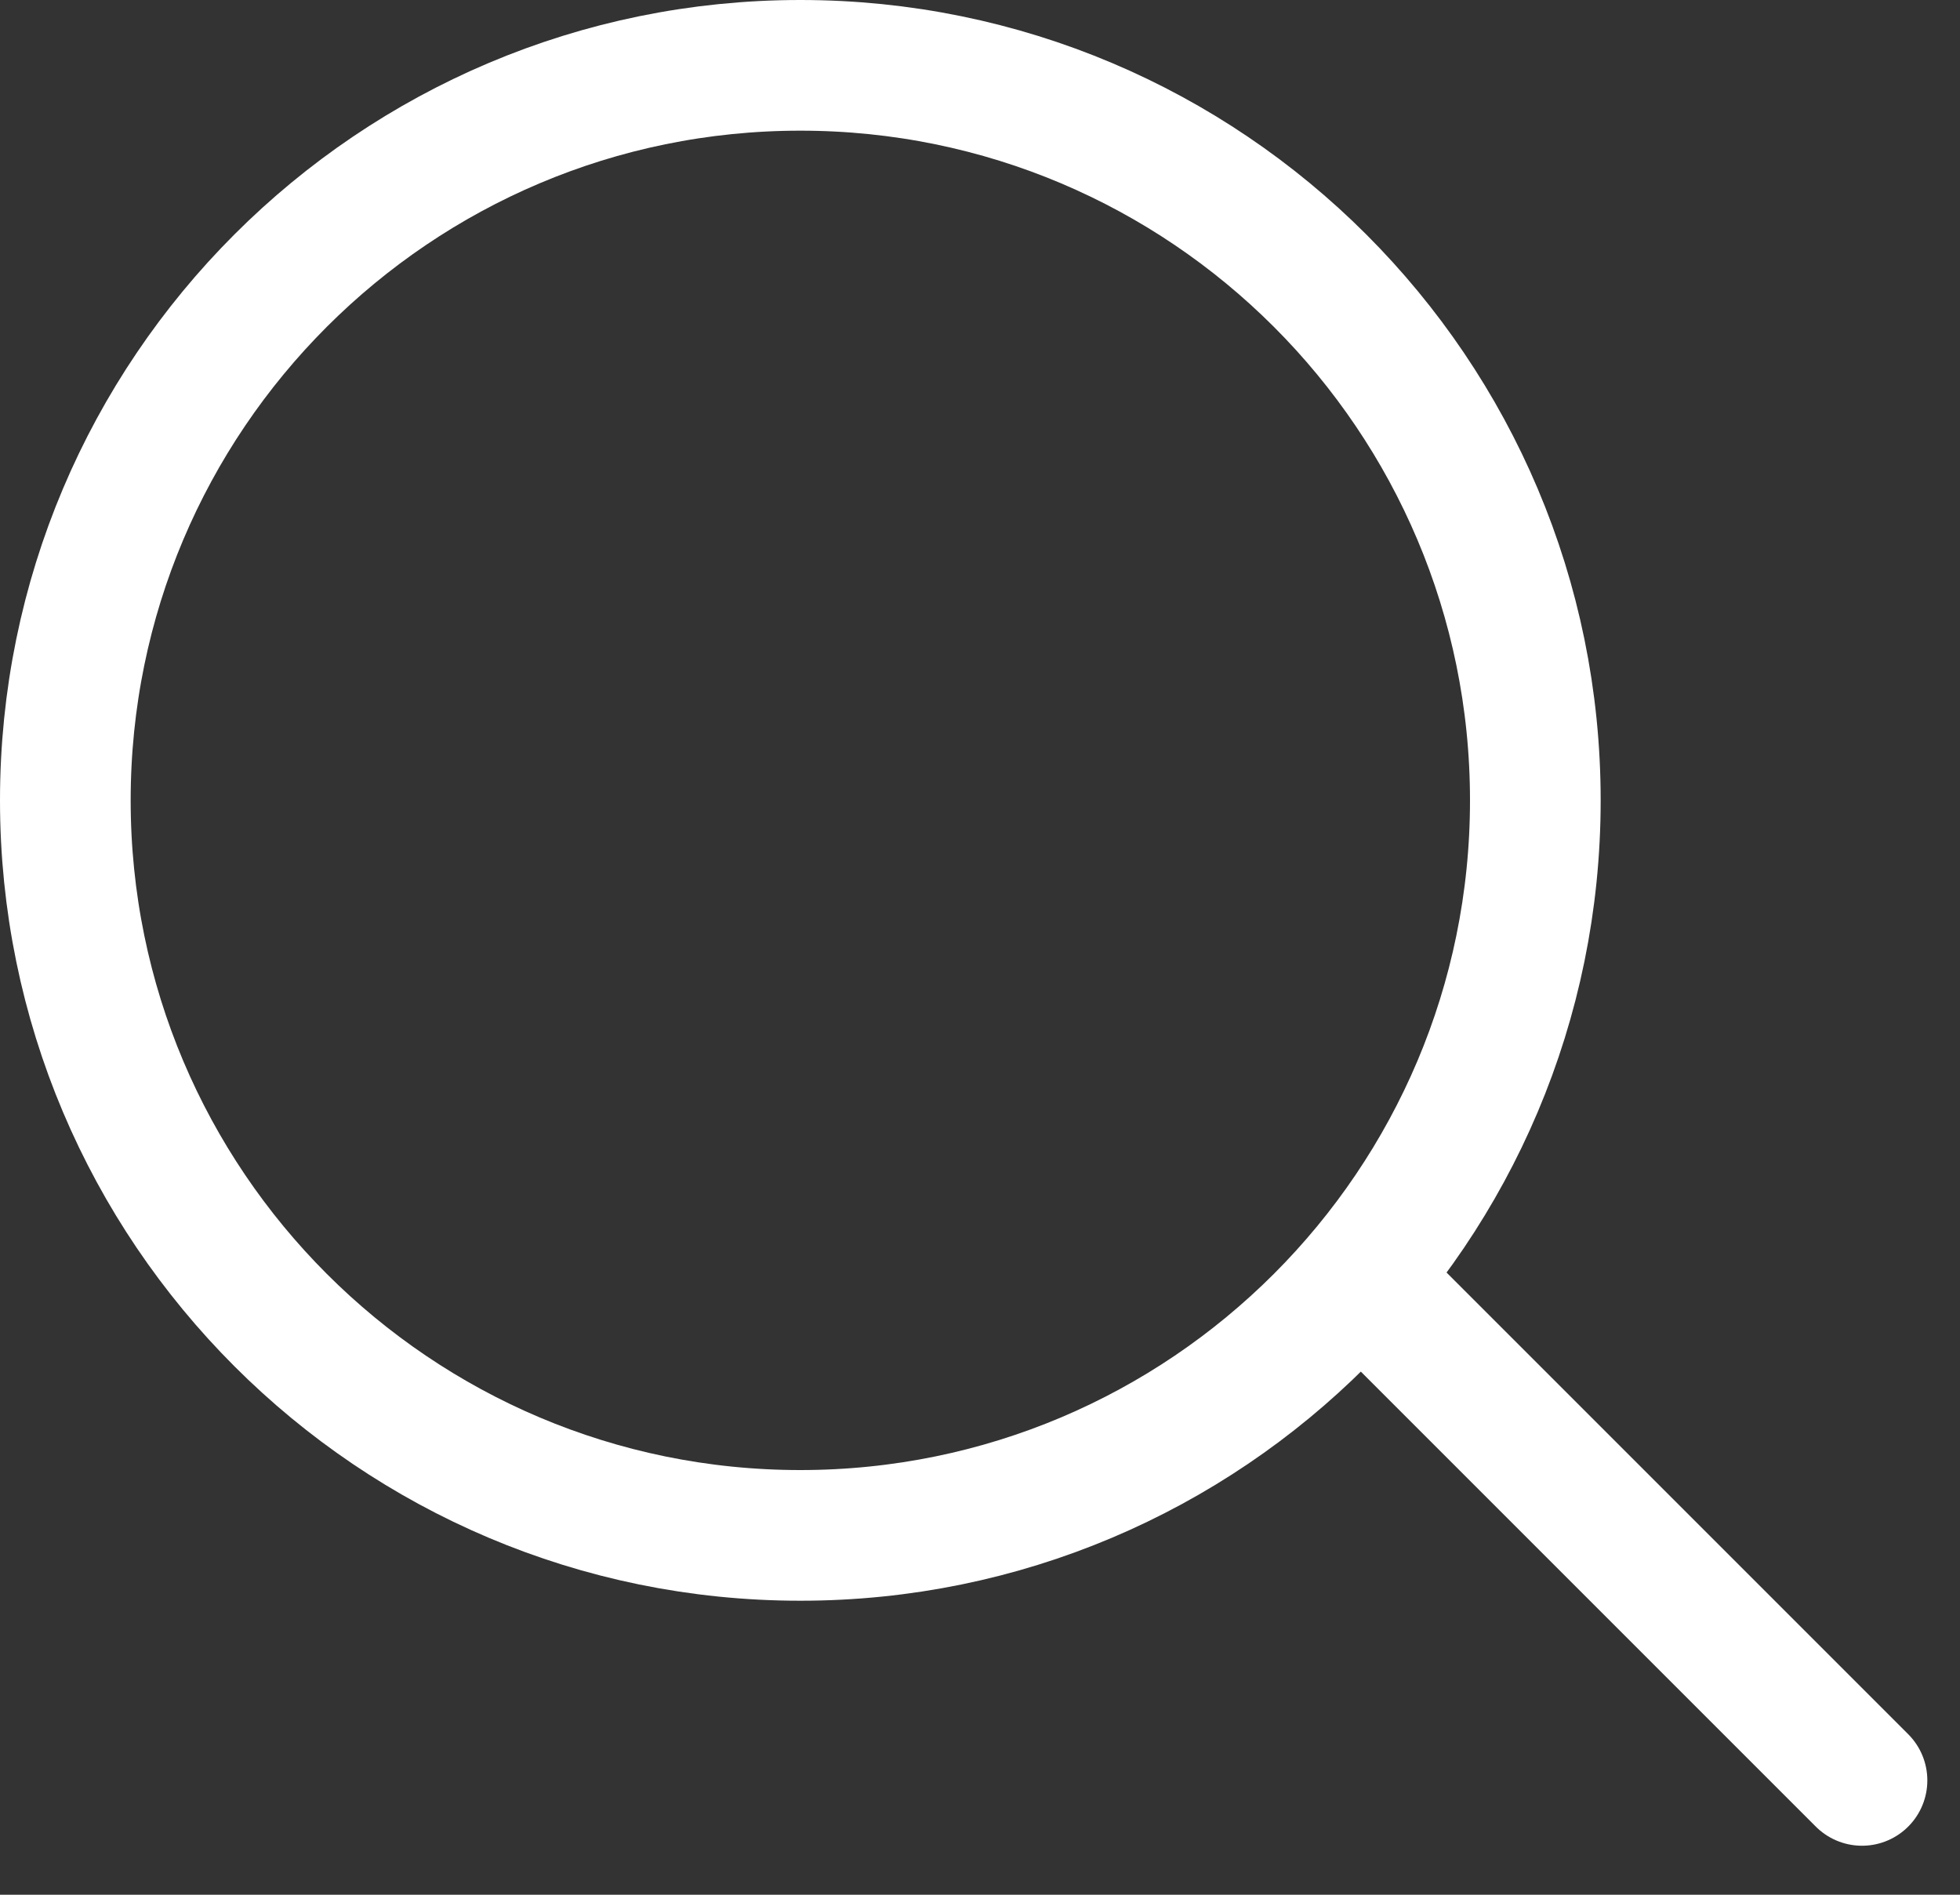
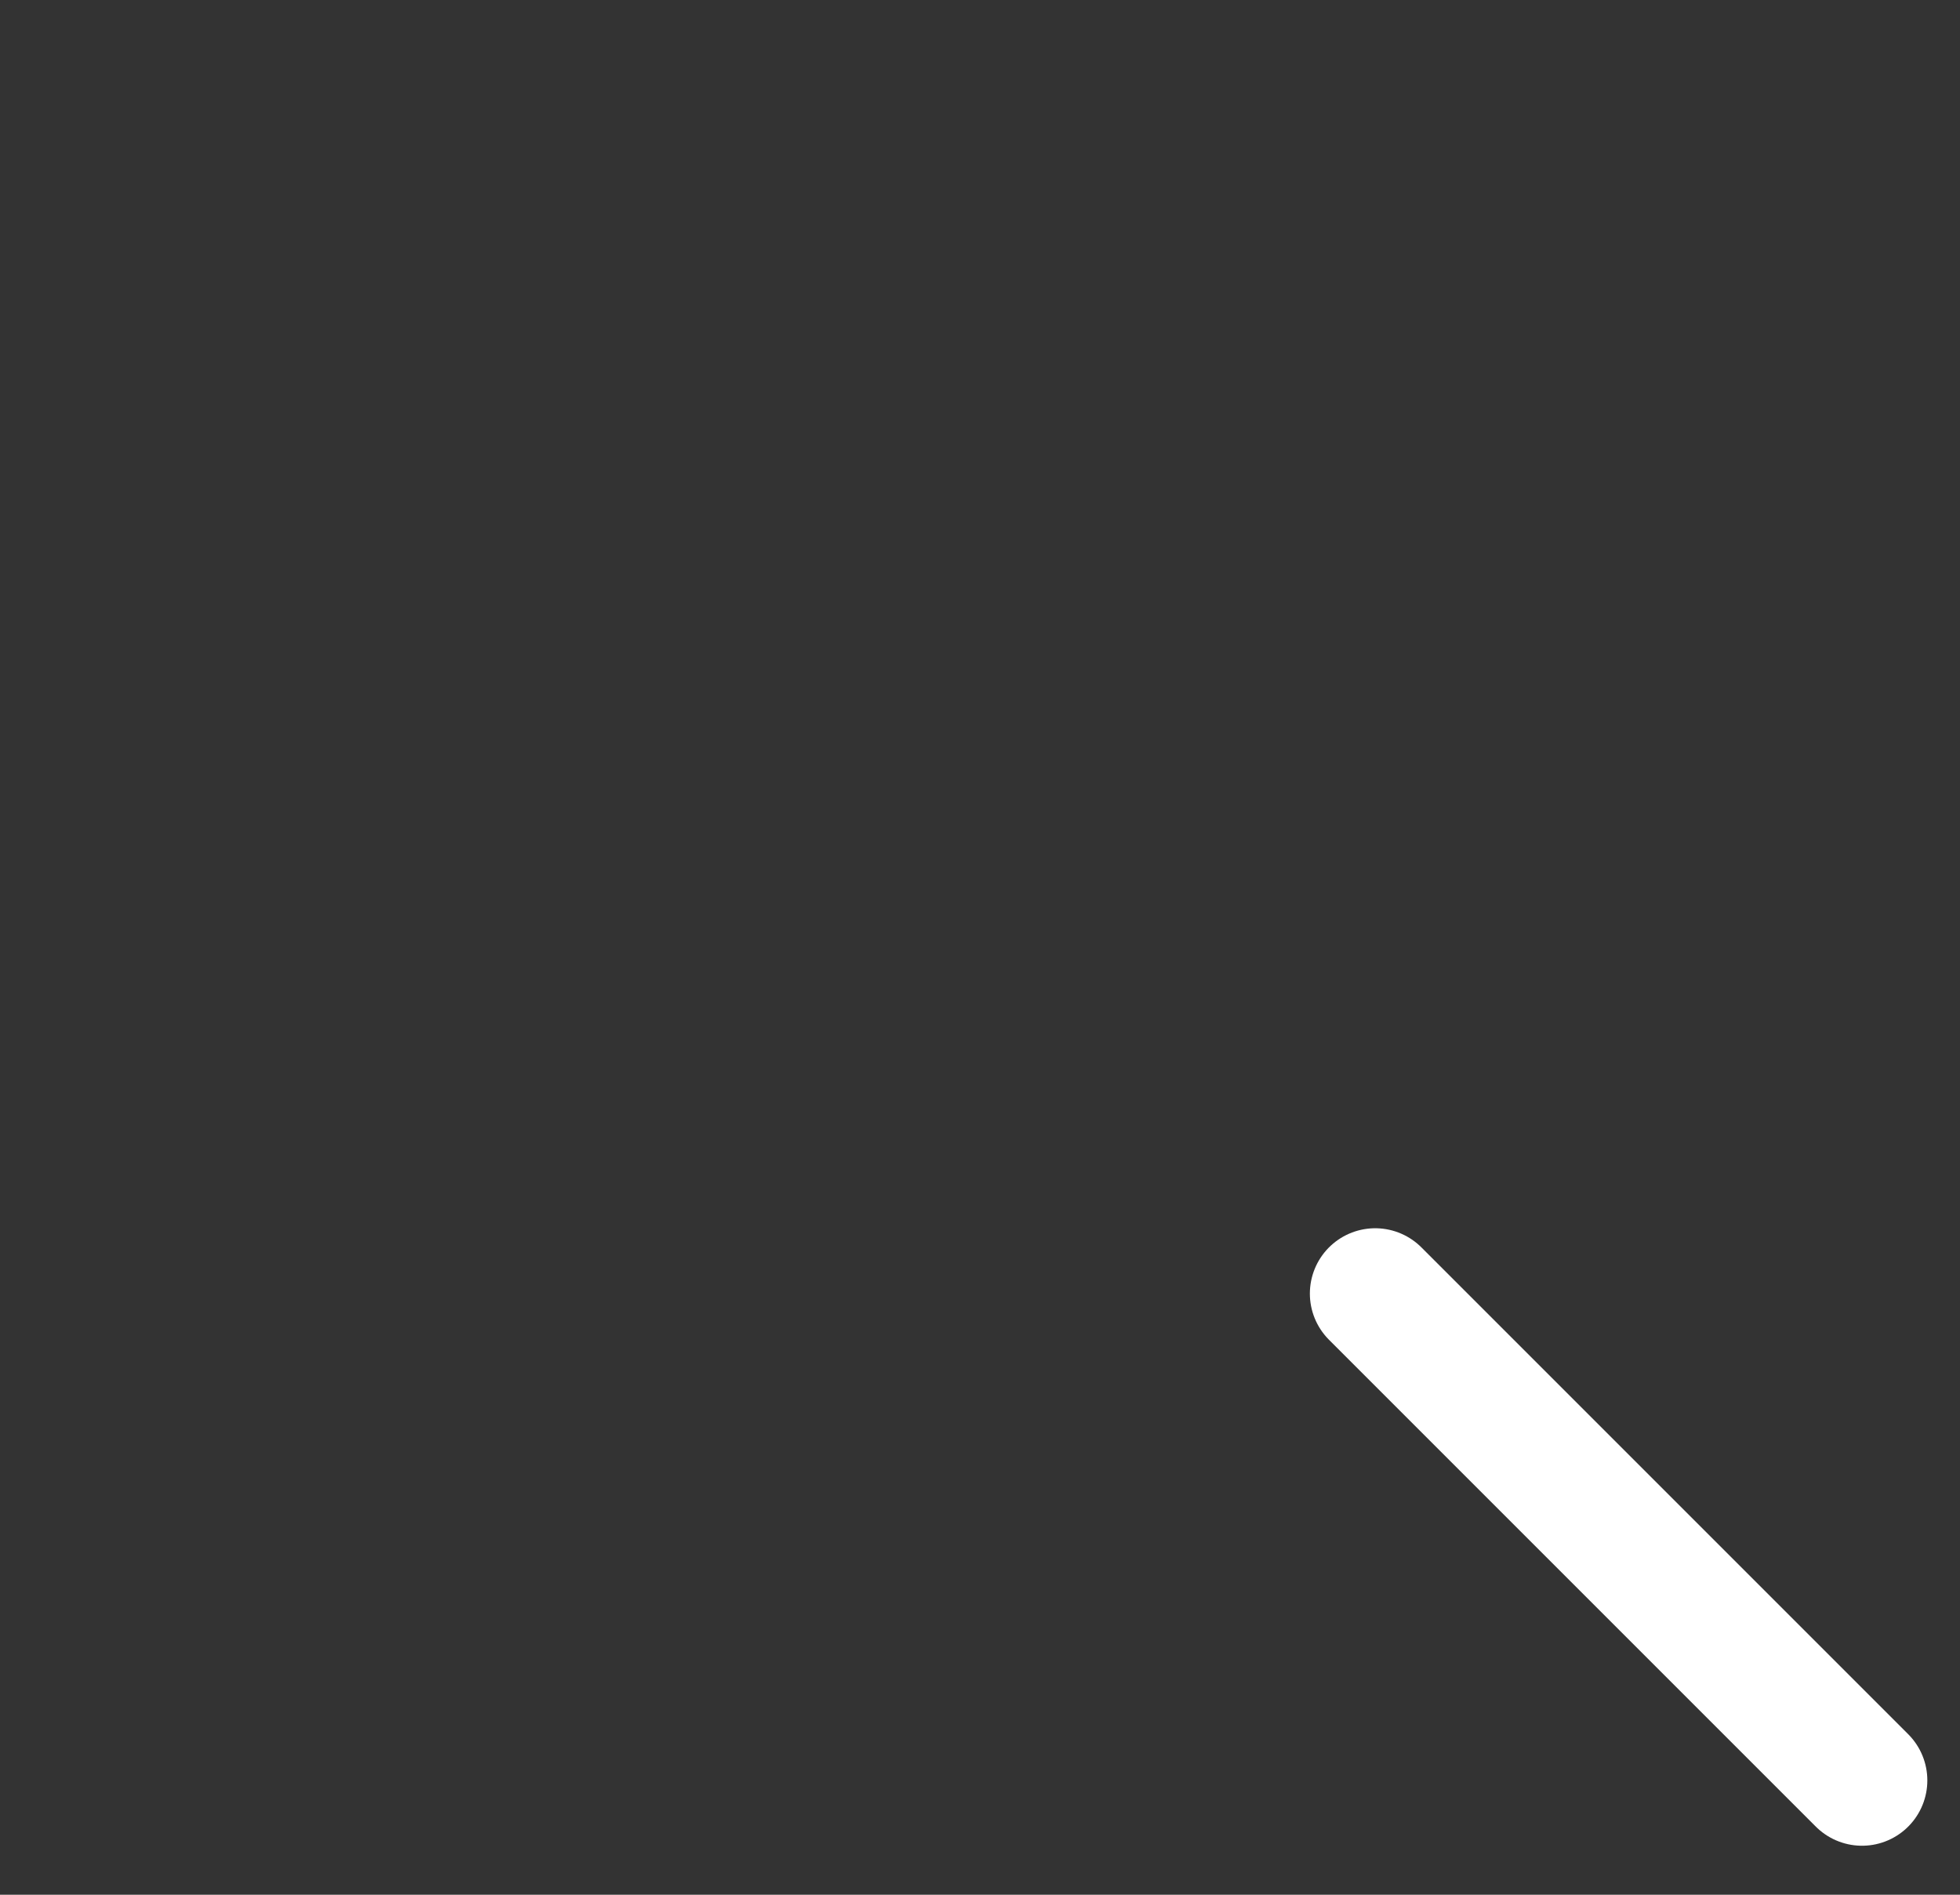
<svg xmlns="http://www.w3.org/2000/svg" preserveAspectRatio="none" width="100%" height="100%" overflow="visible" style="display: block;" viewBox="0 0 30 29" fill="none">
  <rect x="0" y="0" width="30" height="29" fill="#333333" stroke="none" />
  <g id="Group 1000001788">
    <path id="Path 6" d="M21.049 19.799L28.5 27.25" stroke="white" stroke-width="2" stroke-linecap="round" />
-     <path id="Oval" fill-rule="evenodd" clip-rule="evenodd" d="M12.25 23.5C18.463 23.5 23.5 18.463 23.5 12.25C23.5 6.037 18.463 1 12.25 1C6.037 1 1 6.037 1 12.25C1 18.463 6.037 23.5 12.25 23.5Z" stroke="white" stroke-width="2" stroke-linecap="round" />
  </g>
</svg>